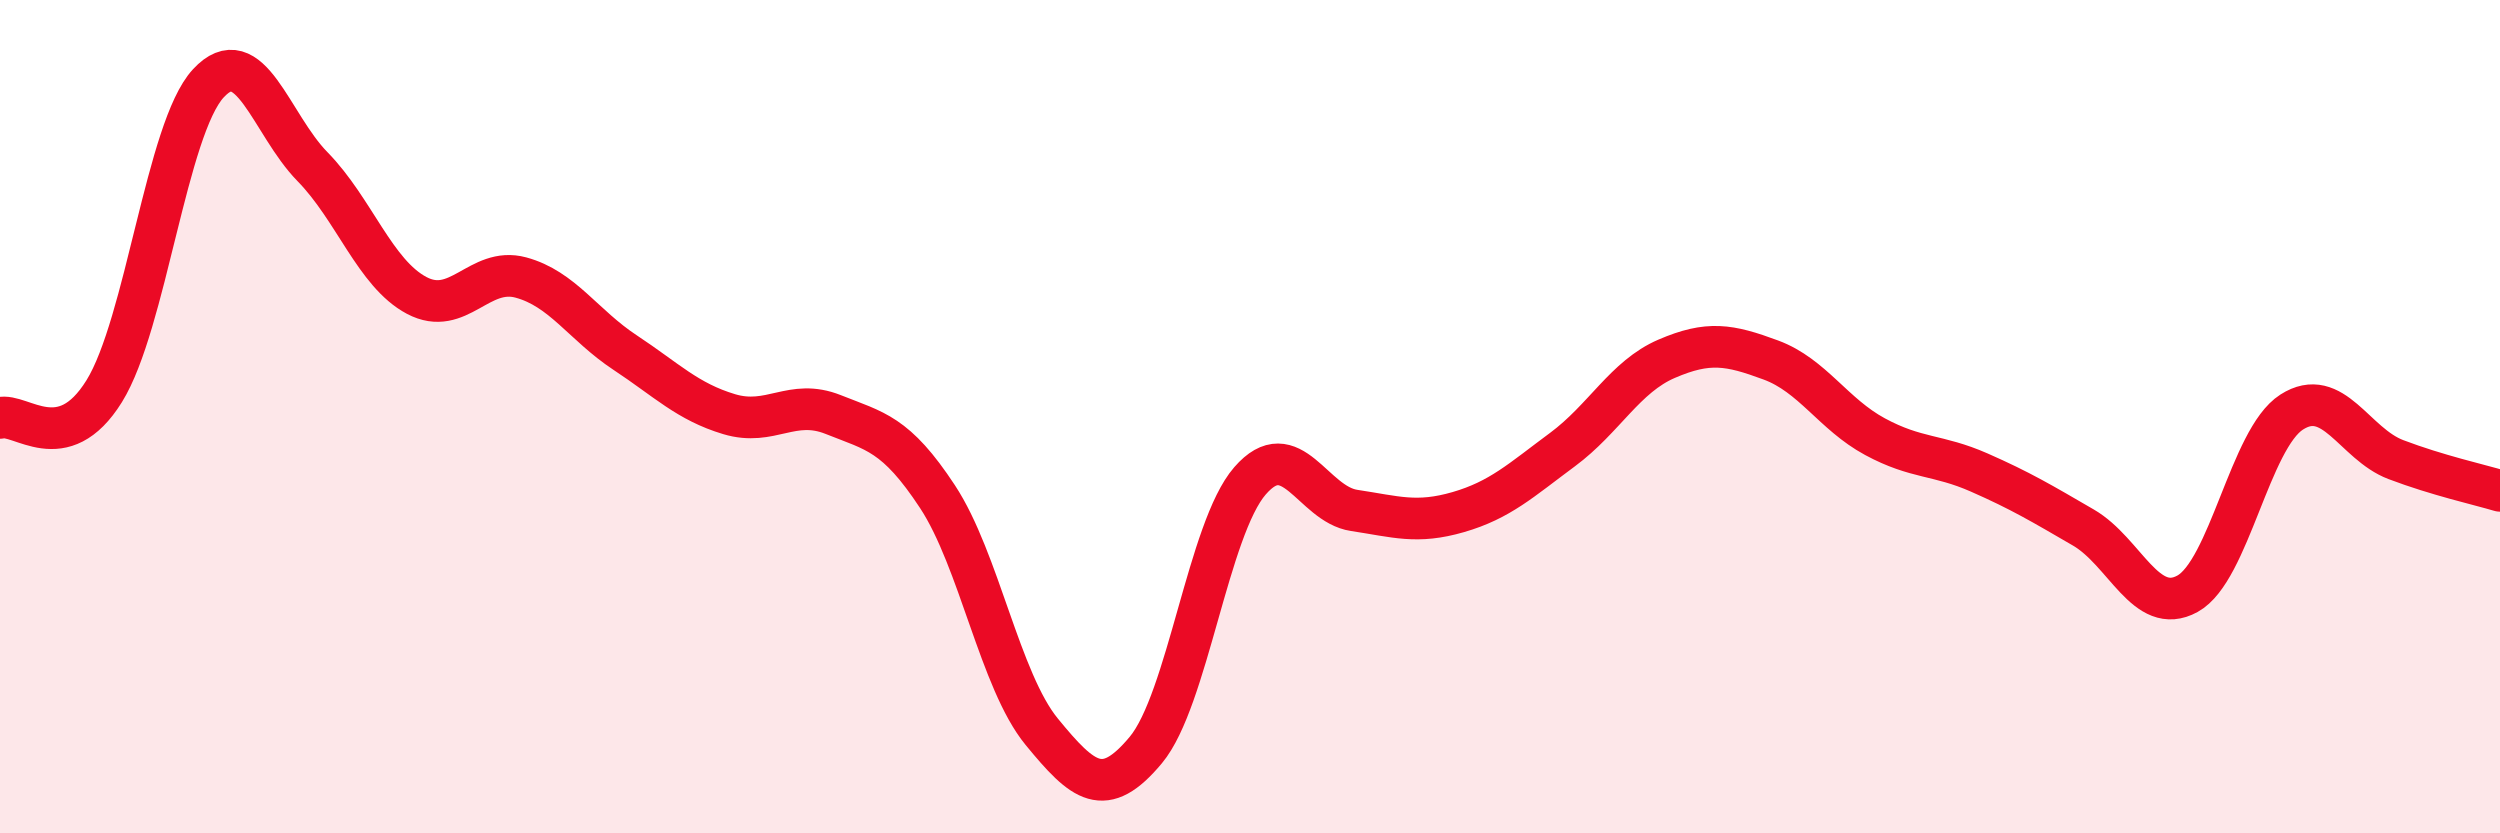
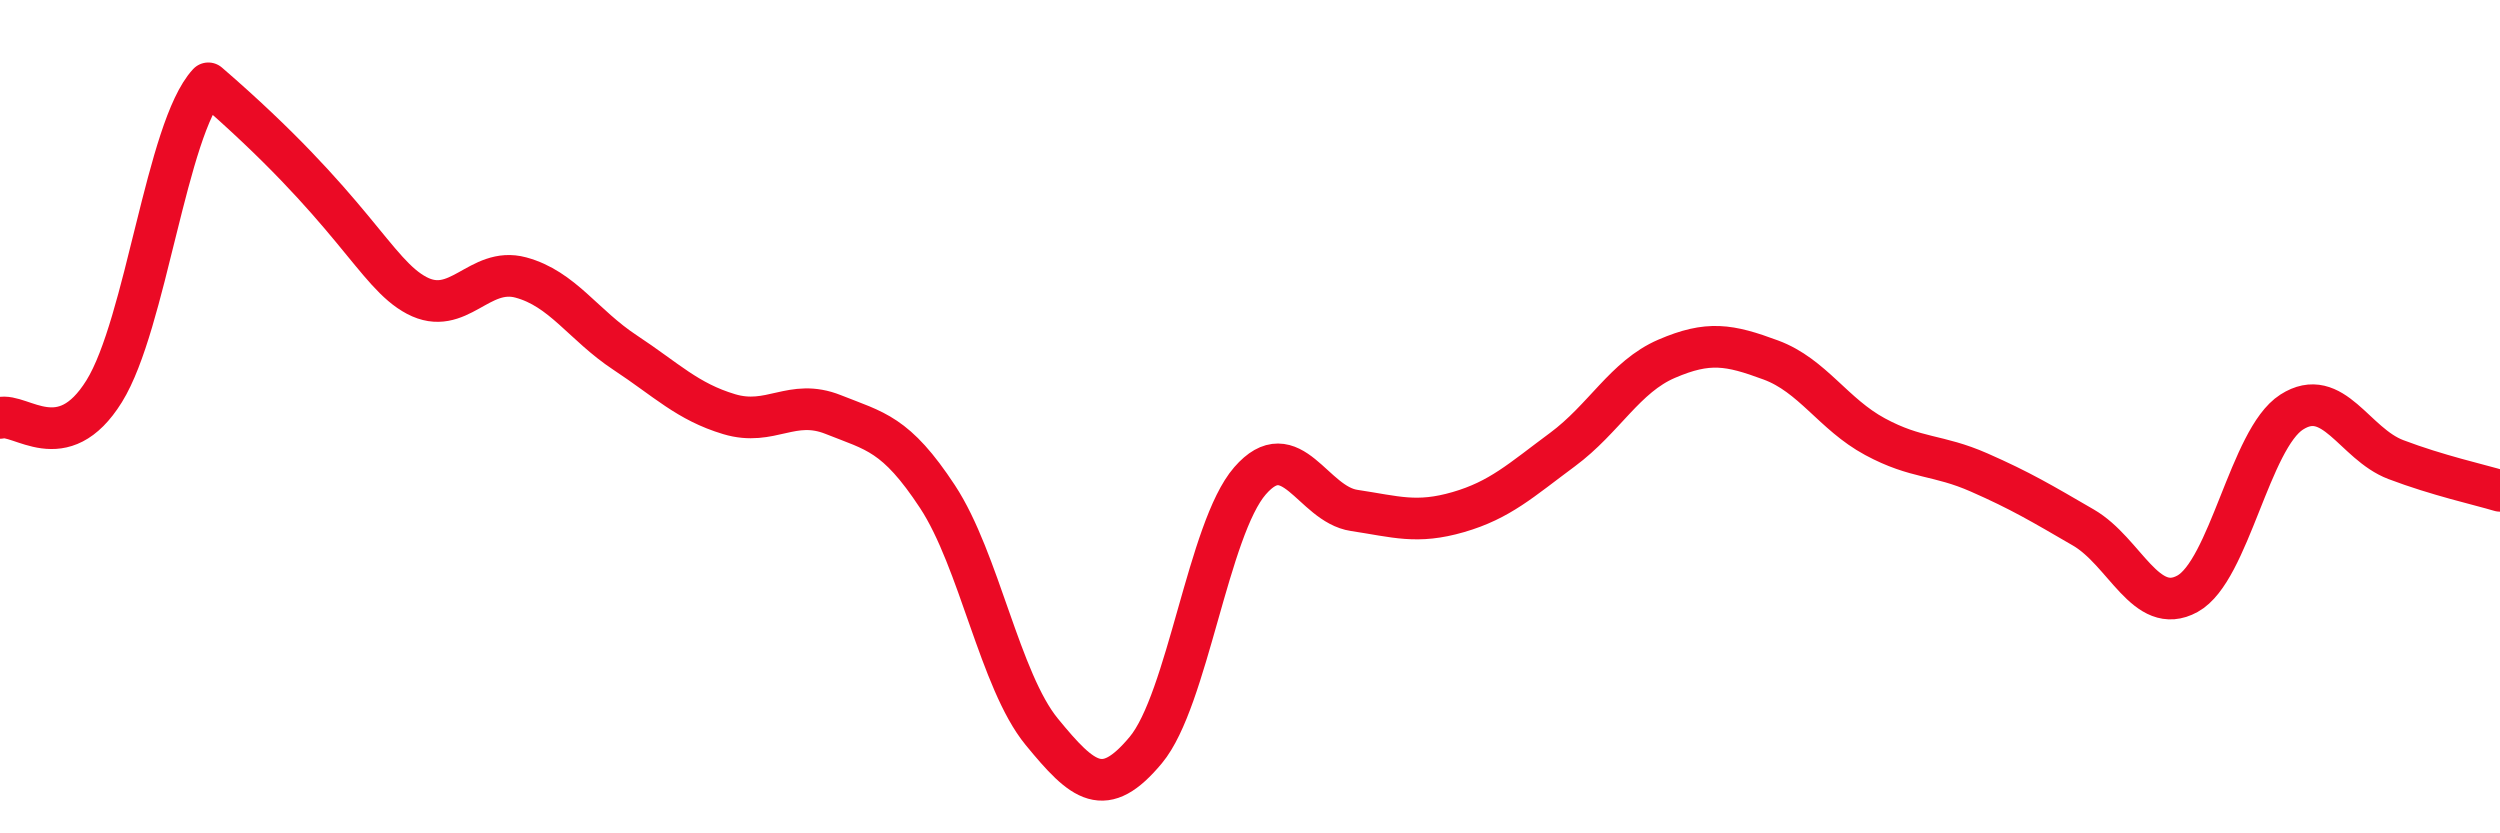
<svg xmlns="http://www.w3.org/2000/svg" width="60" height="20" viewBox="0 0 60 20">
-   <path d="M 0,10.03 C 0.5,9.9 1.5,11 2.5,9.39 C 3.5,7.78 4,3.08 5,2 C 6,0.92 6.5,2.98 7.5,4 C 8.5,5.02 9,6.56 10,7.09 C 11,7.62 11.5,6.39 12.5,6.66 C 13.5,6.93 14,7.8 15,8.46 C 16,9.12 16.5,9.64 17.5,9.94 C 18.5,10.24 19,9.55 20,9.95 C 21,10.35 21.5,10.4 22.5,11.92 C 23.5,13.44 24,16.34 25,17.56 C 26,18.78 26.5,19.2 27.5,18 C 28.5,16.8 29,12.69 30,11.54 C 31,10.39 31.5,12.1 32.5,12.25 C 33.5,12.4 34,12.58 35,12.29 C 36,12 36.5,11.53 37.5,10.79 C 38.5,10.05 39,9.04 40,8.61 C 41,8.18 41.5,8.27 42.5,8.64 C 43.5,9.01 44,9.94 45,10.48 C 46,11.02 46.5,10.9 47.5,11.34 C 48.5,11.78 49,12.08 50,12.66 C 51,13.24 51.5,14.8 52.5,14.25 C 53.5,13.7 54,10.53 55,9.89 C 56,9.25 56.5,10.65 57.5,11.03 C 58.5,11.41 59.5,11.63 60,11.78L60 20L0 20Z" fill="#EB0A25" opacity="0.1" stroke-linecap="round" stroke-linejoin="round" />
-   <path d="M 0,10.03 C 0.5,9.9 1.5,11 2.5,9.39 C 3.5,7.78 4,3.08 5,2 C 6,0.92 6.5,2.98 7.5,4 C 8.5,5.02 9,6.56 10,7.09 C 11,7.62 11.5,6.39 12.5,6.66 C 13.5,6.93 14,7.8 15,8.46 C 16,9.12 16.5,9.64 17.5,9.94 C 18.5,10.24 19,9.55 20,9.95 C 21,10.35 21.5,10.4 22.5,11.92 C 23.5,13.44 24,16.34 25,17.56 C 26,18.78 26.5,19.2 27.5,18 C 28.5,16.8 29,12.69 30,11.54 C 31,10.39 31.5,12.1 32.5,12.25 C 33.5,12.4 34,12.58 35,12.29 C 36,12 36.5,11.53 37.5,10.79 C 38.5,10.05 39,9.04 40,8.61 C 41,8.18 41.5,8.27 42.5,8.64 C 43.5,9.01 44,9.94 45,10.48 C 46,11.02 46.5,10.9 47.5,11.34 C 48.5,11.78 49,12.08 50,12.66 C 51,13.24 51.5,14.8 52.5,14.25 C 53.5,13.7 54,10.53 55,9.89 C 56,9.25 56.5,10.65 57.5,11.03 C 58.5,11.41 59.5,11.63 60,11.78" stroke="#EB0A25" stroke-width="1" fill="none" stroke-linecap="round" stroke-linejoin="round" />
+   <path d="M 0,10.03 C 0.5,9.9 1.5,11 2.5,9.39 C 3.5,7.78 4,3.08 5,2 C 8.5,5.02 9,6.56 10,7.09 C 11,7.62 11.5,6.39 12.5,6.66 C 13.5,6.93 14,7.8 15,8.46 C 16,9.12 16.5,9.64 17.5,9.94 C 18.5,10.24 19,9.55 20,9.95 C 21,10.35 21.5,10.4 22.5,11.92 C 23.5,13.44 24,16.34 25,17.56 C 26,18.78 26.5,19.2 27.5,18 C 28.5,16.8 29,12.69 30,11.54 C 31,10.39 31.5,12.1 32.5,12.25 C 33.5,12.4 34,12.58 35,12.29 C 36,12 36.5,11.53 37.5,10.79 C 38.5,10.05 39,9.04 40,8.61 C 41,8.18 41.5,8.27 42.5,8.64 C 43.5,9.01 44,9.94 45,10.48 C 46,11.02 46.5,10.9 47.5,11.34 C 48.5,11.78 49,12.08 50,12.66 C 51,13.24 51.5,14.8 52.5,14.25 C 53.5,13.7 54,10.53 55,9.89 C 56,9.25 56.5,10.65 57.5,11.03 C 58.5,11.41 59.5,11.63 60,11.78" stroke="#EB0A25" stroke-width="1" fill="none" stroke-linecap="round" stroke-linejoin="round" />
</svg>